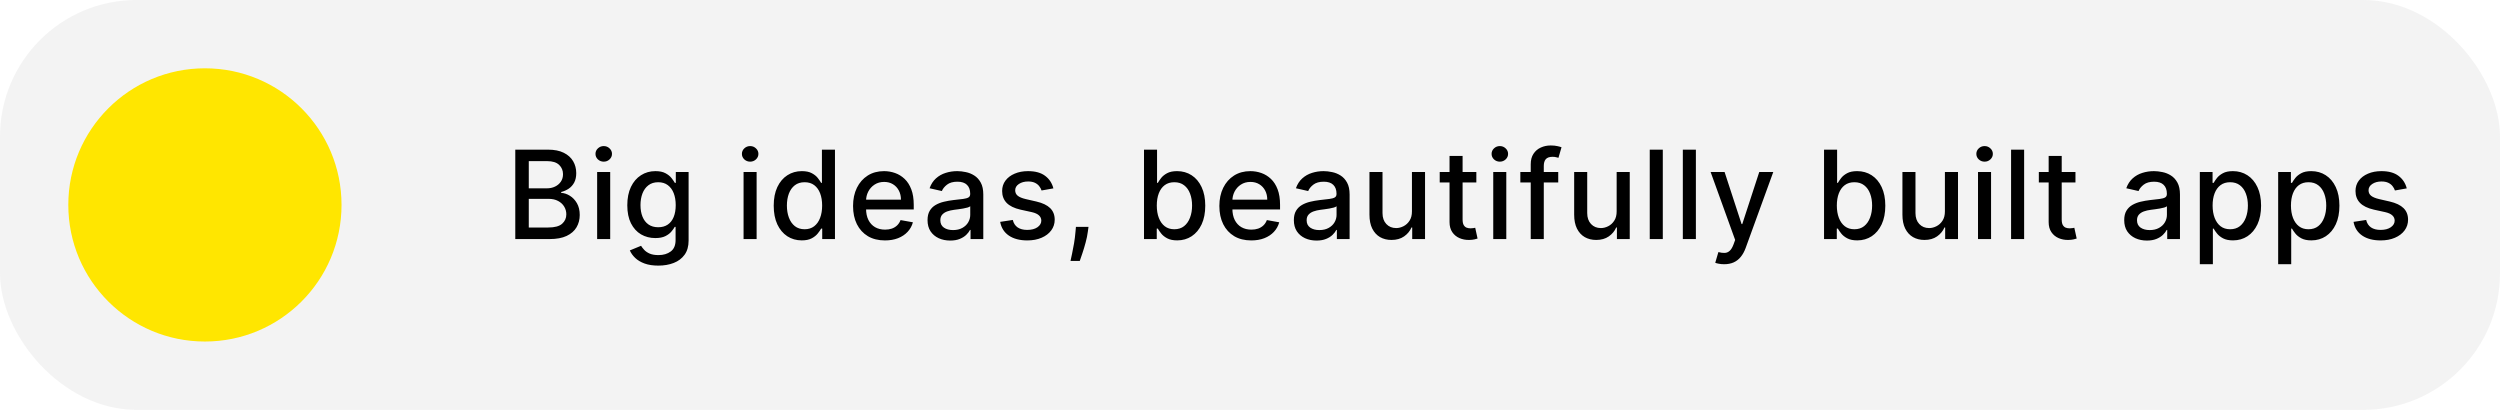
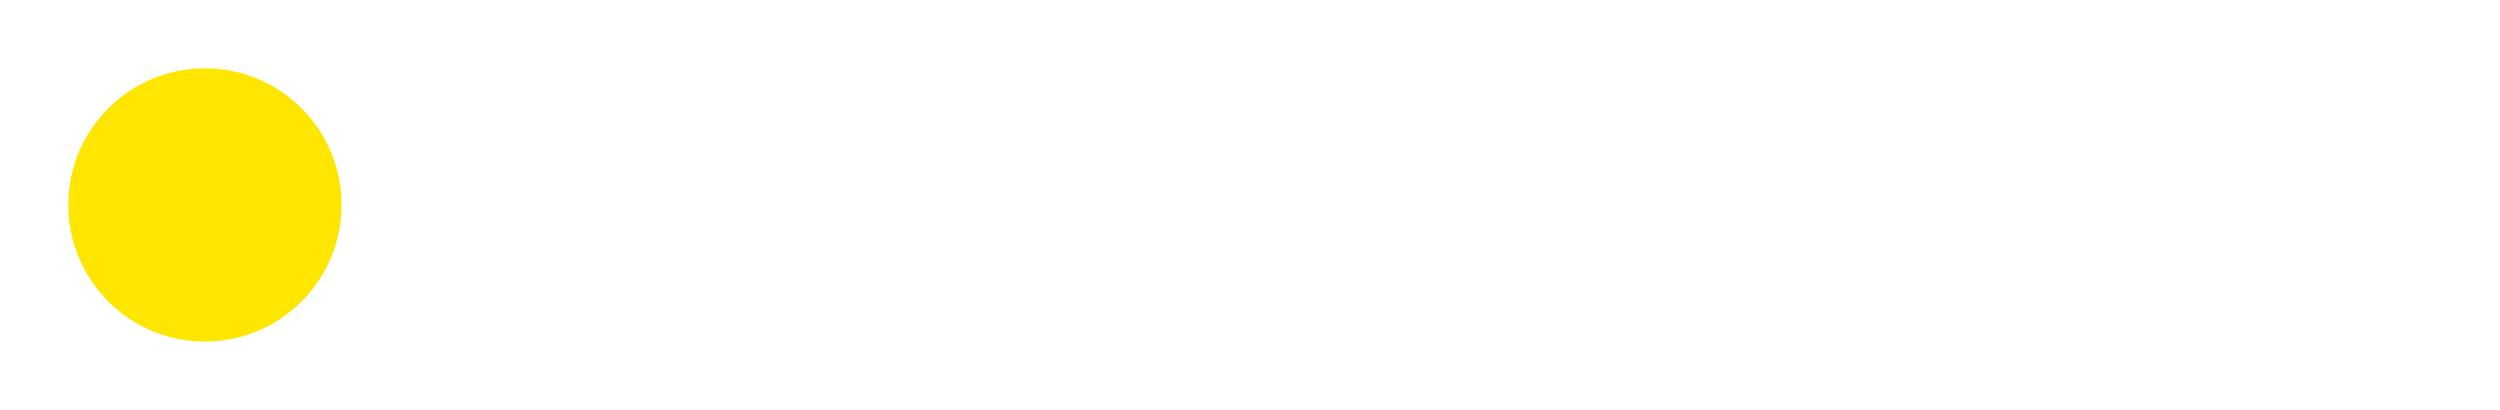
<svg xmlns="http://www.w3.org/2000/svg" width="366" height="60" viewBox="0 0 366 60" fill="none">
-   <rect width="366" height="60" rx="20" fill="#C4C4C4" fill-opacity="0.2" />
  <circle cx="30" cy="30" r="20" fill="#FFE600" />
-   <path d="M75.438 35V21.909H80.232C81.161 21.909 81.93 22.062 82.54 22.369C83.149 22.672 83.605 23.083 83.908 23.603C84.21 24.119 84.362 24.7 84.362 25.348C84.362 25.893 84.261 26.354 84.061 26.729C83.861 27.099 83.592 27.398 83.256 27.624C82.923 27.845 82.557 28.007 82.156 28.109V28.237C82.591 28.259 83.015 28.399 83.428 28.659C83.846 28.915 84.191 29.279 84.464 29.752C84.737 30.225 84.873 30.8 84.873 31.478C84.873 32.147 84.715 32.748 84.4 33.281C84.089 33.809 83.607 34.229 82.955 34.54C82.303 34.847 81.47 35 80.456 35H75.438ZM77.413 33.306H80.264C81.21 33.306 81.888 33.123 82.297 32.756C82.706 32.39 82.91 31.932 82.91 31.382C82.91 30.969 82.806 30.59 82.597 30.244C82.388 29.899 82.09 29.624 81.702 29.42C81.319 29.215 80.863 29.113 80.335 29.113H77.413V33.306ZM77.413 27.572H80.06C80.503 27.572 80.901 27.487 81.255 27.317C81.613 27.146 81.896 26.908 82.105 26.601C82.318 26.29 82.425 25.923 82.425 25.501C82.425 24.96 82.235 24.506 81.856 24.14C81.477 23.773 80.895 23.59 80.111 23.59H77.413V27.572ZM87.422 35V25.182H89.333V35H87.422ZM88.387 23.667C88.055 23.667 87.769 23.556 87.531 23.334C87.296 23.109 87.179 22.84 87.179 22.529C87.179 22.214 87.296 21.945 87.531 21.724C87.769 21.498 88.055 21.385 88.387 21.385C88.72 21.385 89.003 21.498 89.237 21.724C89.476 21.945 89.595 22.214 89.595 22.529C89.595 22.84 89.476 23.109 89.237 23.334C89.003 23.556 88.72 23.667 88.387 23.667ZM96.381 38.886C95.601 38.886 94.93 38.784 94.368 38.58C93.809 38.375 93.353 38.104 93 37.768C92.646 37.431 92.382 37.062 92.207 36.662L93.85 35.984C93.965 36.172 94.118 36.37 94.31 36.579C94.506 36.792 94.77 36.973 95.103 37.122C95.439 37.271 95.872 37.346 96.4 37.346C97.125 37.346 97.723 37.169 98.196 36.815C98.669 36.466 98.906 35.908 98.906 35.141V33.21H98.784C98.669 33.419 98.503 33.651 98.286 33.907C98.073 34.163 97.779 34.384 97.404 34.572C97.029 34.759 96.541 34.853 95.94 34.853C95.164 34.853 94.466 34.672 93.843 34.31C93.225 33.943 92.735 33.404 92.373 32.693C92.015 31.977 91.836 31.097 91.836 30.053C91.836 29.009 92.013 28.114 92.367 27.368C92.725 26.622 93.215 26.051 93.837 25.655C94.459 25.254 95.164 25.054 95.953 25.054C96.562 25.054 97.054 25.156 97.429 25.361C97.804 25.561 98.096 25.796 98.305 26.064C98.518 26.332 98.682 26.569 98.797 26.773H98.938V25.182H100.811V35.217C100.811 36.061 100.615 36.754 100.223 37.295C99.831 37.836 99.3 38.236 98.631 38.496C97.966 38.756 97.216 38.886 96.381 38.886ZM96.362 33.268C96.912 33.268 97.376 33.14 97.755 32.884C98.139 32.624 98.429 32.254 98.625 31.772C98.825 31.286 98.925 30.704 98.925 30.027C98.925 29.366 98.827 28.785 98.631 28.282C98.435 27.779 98.147 27.387 97.768 27.106C97.389 26.82 96.92 26.678 96.362 26.678C95.787 26.678 95.307 26.827 94.924 27.125C94.54 27.419 94.25 27.82 94.054 28.327C93.863 28.834 93.767 29.401 93.767 30.027C93.767 30.671 93.865 31.235 94.061 31.721C94.257 32.207 94.546 32.586 94.93 32.859C95.318 33.131 95.795 33.268 96.362 33.268ZM108.858 35V25.182H110.769V35H108.858ZM109.823 23.667C109.49 23.667 109.205 23.556 108.966 23.334C108.732 23.109 108.615 22.84 108.615 22.529C108.615 22.214 108.732 21.945 108.966 21.724C109.205 21.498 109.49 21.385 109.823 21.385C110.155 21.385 110.439 21.498 110.673 21.724C110.912 21.945 111.031 22.214 111.031 22.529C111.031 22.84 110.912 23.109 110.673 23.334C110.439 23.556 110.155 23.667 109.823 23.667ZM117.375 35.192C116.583 35.192 115.875 34.989 115.253 34.584C114.635 34.175 114.15 33.594 113.796 32.84C113.446 32.081 113.272 31.171 113.272 30.11C113.272 29.049 113.449 28.141 113.802 27.387C114.16 26.633 114.65 26.055 115.272 25.655C115.895 25.254 116.6 25.054 117.388 25.054C117.998 25.054 118.488 25.156 118.858 25.361C119.233 25.561 119.523 25.796 119.728 26.064C119.937 26.332 120.098 26.569 120.214 26.773H120.329V21.909H122.24V35H120.373V33.472H120.214C120.098 33.681 119.932 33.92 119.715 34.188C119.502 34.457 119.208 34.691 118.833 34.891C118.458 35.092 117.972 35.192 117.375 35.192ZM117.797 33.562C118.347 33.562 118.812 33.417 119.191 33.127C119.574 32.833 119.864 32.426 120.06 31.906C120.26 31.386 120.361 30.781 120.361 30.091C120.361 29.409 120.263 28.812 120.067 28.301C119.87 27.79 119.583 27.391 119.204 27.106C118.824 26.82 118.356 26.678 117.797 26.678C117.222 26.678 116.743 26.827 116.359 27.125C115.976 27.423 115.686 27.83 115.49 28.346C115.298 28.861 115.202 29.443 115.202 30.091C115.202 30.747 115.3 31.337 115.496 31.861C115.692 32.386 115.982 32.801 116.366 33.108C116.753 33.41 117.231 33.562 117.797 33.562ZM129.559 35.198C128.592 35.198 127.759 34.992 127.06 34.578C126.365 34.16 125.828 33.575 125.449 32.82C125.074 32.062 124.887 31.173 124.887 30.155C124.887 29.149 125.074 28.263 125.449 27.496C125.828 26.729 126.357 26.13 127.034 25.7C127.716 25.269 128.513 25.054 129.425 25.054C129.979 25.054 130.516 25.146 131.036 25.329C131.556 25.512 132.022 25.8 132.436 26.192C132.849 26.584 133.175 27.093 133.414 27.72C133.652 28.342 133.772 29.098 133.772 29.989V30.666H125.967V29.234H131.899C131.899 28.732 131.796 28.286 131.592 27.898C131.387 27.506 131.1 27.197 130.729 26.972C130.362 26.746 129.932 26.633 129.438 26.633C128.901 26.633 128.432 26.765 128.031 27.029C127.635 27.289 127.328 27.63 127.111 28.052C126.898 28.47 126.791 28.923 126.791 29.413V30.532C126.791 31.188 126.906 31.746 127.137 32.207C127.371 32.667 127.697 33.019 128.115 33.261C128.532 33.5 129.02 33.619 129.578 33.619C129.941 33.619 130.271 33.568 130.569 33.466C130.867 33.359 131.125 33.202 131.343 32.993C131.56 32.784 131.726 32.526 131.841 32.219L133.65 32.545C133.505 33.078 133.245 33.545 132.87 33.945C132.499 34.342 132.033 34.651 131.47 34.872C130.912 35.09 130.275 35.198 129.559 35.198ZM139.109 35.217C138.487 35.217 137.925 35.102 137.422 34.872C136.919 34.638 136.521 34.299 136.226 33.856C135.937 33.413 135.792 32.869 135.792 32.226C135.792 31.672 135.898 31.216 136.111 30.858C136.325 30.5 136.612 30.217 136.974 30.008C137.337 29.799 137.741 29.641 138.189 29.535C138.636 29.428 139.092 29.347 139.557 29.292C140.145 29.224 140.622 29.168 140.989 29.126C141.355 29.079 141.621 29.004 141.788 28.902C141.954 28.8 142.037 28.634 142.037 28.403V28.359C142.037 27.8 141.879 27.368 141.564 27.061C141.253 26.754 140.788 26.601 140.17 26.601C139.527 26.601 139.02 26.744 138.649 27.029C138.283 27.31 138.029 27.624 137.888 27.969L136.092 27.56C136.305 26.963 136.616 26.482 137.026 26.115C137.439 25.744 137.914 25.476 138.451 25.31C138.988 25.139 139.552 25.054 140.145 25.054C140.537 25.054 140.952 25.101 141.391 25.195C141.834 25.284 142.248 25.45 142.631 25.693C143.019 25.936 143.337 26.283 143.584 26.735C143.831 27.183 143.954 27.764 143.954 28.48V35H142.088V33.658H142.011C141.888 33.905 141.702 34.148 141.455 34.386C141.208 34.625 140.891 34.823 140.503 34.981C140.115 35.139 139.651 35.217 139.109 35.217ZM139.525 33.683C140.053 33.683 140.505 33.579 140.88 33.37C141.259 33.161 141.547 32.889 141.743 32.552C141.943 32.211 142.043 31.847 142.043 31.459V30.193C141.975 30.261 141.843 30.325 141.647 30.385C141.455 30.44 141.236 30.489 140.989 30.532C140.741 30.57 140.501 30.607 140.266 30.641C140.032 30.671 139.836 30.696 139.678 30.717C139.307 30.764 138.969 30.843 138.662 30.954C138.359 31.065 138.116 31.224 137.933 31.433C137.754 31.638 137.665 31.91 137.665 32.251C137.665 32.724 137.839 33.082 138.189 33.325C138.538 33.564 138.984 33.683 139.525 33.683ZM154.217 27.579L152.485 27.886C152.413 27.664 152.298 27.453 152.14 27.253C151.987 27.053 151.778 26.889 151.514 26.761C151.249 26.633 150.919 26.569 150.523 26.569C149.982 26.569 149.53 26.69 149.168 26.933C148.805 27.172 148.624 27.481 148.624 27.86C148.624 28.188 148.746 28.452 148.989 28.653C149.232 28.853 149.624 29.017 150.165 29.145L151.724 29.503C152.628 29.712 153.301 30.033 153.744 30.468C154.188 30.903 154.409 31.467 154.409 32.162C154.409 32.75 154.239 33.274 153.898 33.734C153.561 34.19 153.09 34.548 152.485 34.808C151.884 35.068 151.188 35.198 150.395 35.198C149.295 35.198 148.398 34.964 147.704 34.495C147.009 34.022 146.583 33.351 146.425 32.481L148.273 32.2C148.388 32.682 148.624 33.046 148.982 33.293C149.34 33.536 149.807 33.658 150.382 33.658C151.009 33.658 151.509 33.528 151.884 33.268C152.259 33.004 152.447 32.682 152.447 32.303C152.447 31.996 152.332 31.738 152.102 31.529C151.876 31.32 151.528 31.163 151.06 31.056L149.398 30.692C148.482 30.483 147.804 30.151 147.365 29.695C146.93 29.239 146.713 28.661 146.713 27.962C146.713 27.383 146.875 26.876 147.199 26.441C147.523 26.006 147.97 25.668 148.541 25.425C149.112 25.178 149.766 25.054 150.504 25.054C151.565 25.054 152.4 25.284 153.009 25.744C153.619 26.2 154.021 26.812 154.217 27.579ZM159.357 33.21L159.261 33.907C159.197 34.418 159.089 34.951 158.935 35.505C158.786 36.063 158.63 36.581 158.469 37.058C158.311 37.535 158.181 37.915 158.079 38.196H156.723C156.779 37.932 156.856 37.574 156.954 37.122C157.052 36.675 157.147 36.174 157.241 35.62C157.335 35.066 157.405 34.501 157.452 33.926L157.516 33.21H159.357ZM167.482 35V21.909H169.393V26.773H169.508C169.619 26.569 169.779 26.332 169.988 26.064C170.197 25.796 170.486 25.561 170.857 25.361C171.228 25.156 171.718 25.054 172.327 25.054C173.12 25.054 173.827 25.254 174.45 25.655C175.072 26.055 175.56 26.633 175.913 27.387C176.271 28.141 176.45 29.049 176.45 30.11C176.45 31.171 176.273 32.081 175.92 32.84C175.566 33.594 175.08 34.175 174.462 34.584C173.844 34.989 173.139 35.192 172.347 35.192C171.75 35.192 171.262 35.092 170.883 34.891C170.508 34.691 170.214 34.457 170.001 34.188C169.788 33.92 169.624 33.681 169.508 33.472H169.349V35H167.482ZM169.355 30.091C169.355 30.781 169.455 31.386 169.655 31.906C169.856 32.426 170.146 32.833 170.525 33.127C170.904 33.417 171.369 33.562 171.918 33.562C172.489 33.562 172.967 33.41 173.35 33.108C173.734 32.801 174.023 32.386 174.219 31.861C174.42 31.337 174.52 30.747 174.52 30.091C174.52 29.443 174.422 28.861 174.226 28.346C174.034 27.83 173.744 27.423 173.356 27.125C172.973 26.827 172.494 26.678 171.918 26.678C171.364 26.678 170.896 26.82 170.512 27.106C170.133 27.391 169.845 27.79 169.649 28.301C169.453 28.812 169.355 29.409 169.355 30.091ZM183.188 35.198C182.221 35.198 181.387 34.992 180.689 34.578C179.994 34.16 179.457 33.575 179.078 32.82C178.703 32.062 178.515 31.173 178.515 30.155C178.515 29.149 178.703 28.263 179.078 27.496C179.457 26.729 179.985 26.13 180.663 25.7C181.345 25.269 182.142 25.054 183.054 25.054C183.608 25.054 184.145 25.146 184.664 25.329C185.184 25.512 185.651 25.8 186.064 26.192C186.478 26.584 186.804 27.093 187.042 27.72C187.281 28.342 187.4 29.098 187.4 29.989V30.666H179.596V29.234H185.527C185.527 28.732 185.425 28.286 185.221 27.898C185.016 27.506 184.728 27.197 184.358 26.972C183.991 26.746 183.561 26.633 183.066 26.633C182.53 26.633 182.061 26.765 181.66 27.029C181.264 27.289 180.957 27.63 180.74 28.052C180.527 28.47 180.42 28.923 180.42 29.413V30.532C180.42 31.188 180.535 31.746 180.765 32.207C181 32.667 181.326 33.019 181.743 33.261C182.161 33.5 182.649 33.619 183.207 33.619C183.569 33.619 183.9 33.568 184.198 33.466C184.496 33.359 184.754 33.202 184.971 32.993C185.189 32.784 185.355 32.526 185.47 32.219L187.279 32.545C187.134 33.078 186.874 33.545 186.499 33.945C186.128 34.342 185.662 34.651 185.099 34.872C184.541 35.09 183.904 35.198 183.188 35.198ZM192.738 35.217C192.116 35.217 191.553 35.102 191.051 34.872C190.548 34.638 190.149 34.299 189.855 33.856C189.565 33.413 189.421 32.869 189.421 32.226C189.421 31.672 189.527 31.216 189.74 30.858C189.953 30.5 190.241 30.217 190.603 30.008C190.965 29.799 191.37 29.641 191.818 29.535C192.265 29.428 192.721 29.347 193.186 29.292C193.774 29.224 194.251 29.168 194.617 29.126C194.984 29.079 195.25 29.004 195.416 28.902C195.583 28.8 195.666 28.634 195.666 28.403V28.359C195.666 27.8 195.508 27.368 195.193 27.061C194.882 26.754 194.417 26.601 193.799 26.601C193.156 26.601 192.649 26.744 192.278 27.029C191.911 27.31 191.658 27.624 191.517 27.969L189.721 27.56C189.934 26.963 190.245 26.482 190.654 26.115C191.068 25.744 191.543 25.476 192.08 25.31C192.617 25.139 193.181 25.054 193.774 25.054C194.166 25.054 194.581 25.101 195.02 25.195C195.463 25.284 195.877 25.45 196.26 25.693C196.648 25.936 196.965 26.283 197.212 26.735C197.46 27.183 197.583 27.764 197.583 28.48V35H195.717V33.658H195.64C195.516 33.905 195.331 34.148 195.084 34.386C194.837 34.625 194.519 34.823 194.132 34.981C193.744 35.139 193.279 35.217 192.738 35.217ZM193.154 33.683C193.682 33.683 194.134 33.579 194.509 33.37C194.888 33.161 195.176 32.889 195.372 32.552C195.572 32.211 195.672 31.847 195.672 31.459V30.193C195.604 30.261 195.472 30.325 195.276 30.385C195.084 30.44 194.864 30.489 194.617 30.532C194.37 30.57 194.129 30.607 193.895 30.641C193.661 30.671 193.465 30.696 193.307 30.717C192.936 30.764 192.597 30.843 192.291 30.954C191.988 31.065 191.745 31.224 191.562 31.433C191.383 31.638 191.293 31.91 191.293 32.251C191.293 32.724 191.468 33.082 191.818 33.325C192.167 33.564 192.612 33.683 193.154 33.683ZM206.708 30.928V25.182H208.626V35H206.747V33.3H206.644C206.419 33.824 206.056 34.261 205.558 34.61C205.063 34.955 204.448 35.128 203.71 35.128C203.08 35.128 202.522 34.989 202.036 34.712C201.554 34.431 201.175 34.016 200.898 33.466C200.625 32.916 200.489 32.236 200.489 31.427V25.182H202.4V31.197C202.4 31.866 202.585 32.398 202.956 32.795C203.327 33.191 203.808 33.389 204.401 33.389C204.759 33.389 205.115 33.3 205.468 33.121C205.826 32.942 206.122 32.671 206.357 32.309C206.595 31.947 206.713 31.486 206.708 30.928ZM216.137 25.182V26.716H210.774V25.182H216.137ZM212.212 22.829H214.124V32.117C214.124 32.488 214.179 32.767 214.29 32.955C214.401 33.138 214.543 33.264 214.718 33.332C214.897 33.396 215.091 33.428 215.3 33.428C215.453 33.428 215.587 33.417 215.702 33.396C215.817 33.374 215.907 33.357 215.971 33.344L216.316 34.923C216.205 34.966 216.048 35.008 215.843 35.051C215.638 35.098 215.383 35.124 215.076 35.128C214.573 35.136 214.104 35.047 213.67 34.859C213.235 34.672 212.883 34.382 212.615 33.99C212.347 33.598 212.212 33.106 212.212 32.514V22.829ZM218.611 35V25.182H220.522V35H218.611ZM219.576 23.667C219.244 23.667 218.959 23.556 218.72 23.334C218.485 23.109 218.368 22.84 218.368 22.529C218.368 22.214 218.485 21.945 218.72 21.724C218.959 21.498 219.244 21.385 219.576 21.385C219.909 21.385 220.192 21.498 220.427 21.724C220.665 21.945 220.784 22.214 220.784 22.529C220.784 22.84 220.665 23.109 220.427 23.334C220.192 23.556 219.909 23.667 219.576 23.667ZM228.126 25.182V26.716H222.578V25.182H228.126ZM224.099 35V24.044C224.099 23.43 224.233 22.921 224.502 22.516C224.77 22.107 225.126 21.803 225.569 21.602C226.013 21.398 226.494 21.296 227.014 21.296C227.398 21.296 227.726 21.327 227.998 21.391C228.271 21.451 228.474 21.506 228.606 21.558L228.158 23.104C228.069 23.079 227.954 23.049 227.813 23.015C227.672 22.977 227.502 22.957 227.302 22.957C226.837 22.957 226.505 23.072 226.304 23.303C226.108 23.533 226.01 23.865 226.01 24.3V35H224.099ZM236.678 30.928V25.182H238.595V35H236.716V33.3H236.614C236.388 33.824 236.026 34.261 235.527 34.61C235.033 34.955 234.417 35.128 233.68 35.128C233.049 35.128 232.491 34.989 232.005 34.712C231.523 34.431 231.144 34.016 230.867 33.466C230.595 32.916 230.458 32.236 230.458 31.427V25.182H232.369V31.197C232.369 31.866 232.555 32.398 232.925 32.795C233.296 33.191 233.778 33.389 234.37 33.389C234.728 33.389 235.084 33.3 235.438 33.121C235.796 32.942 236.092 32.671 236.326 32.309C236.565 31.947 236.682 31.486 236.678 30.928ZM243.434 21.909V35H241.523V21.909H243.434ZM248.277 21.909V35H246.366V21.909H248.277ZM252.416 38.682C252.131 38.682 251.871 38.658 251.636 38.611C251.402 38.569 251.227 38.522 251.112 38.471L251.572 36.905C251.922 36.999 252.233 37.039 252.506 37.026C252.778 37.014 253.019 36.911 253.228 36.719C253.441 36.528 253.629 36.215 253.79 35.78L254.027 35.128L250.435 25.182H252.48L254.967 32.801H255.069L257.555 25.182H259.607L255.561 36.31C255.374 36.822 255.135 37.254 254.845 37.608C254.555 37.966 254.21 38.234 253.81 38.413C253.409 38.592 252.945 38.682 252.416 38.682ZM267.04 35V21.909H268.952V26.773H269.067C269.178 26.569 269.337 26.332 269.546 26.064C269.755 25.796 270.045 25.561 270.415 25.361C270.786 25.156 271.276 25.054 271.886 25.054C272.678 25.054 273.386 25.254 274.008 25.655C274.63 26.055 275.118 26.633 275.472 27.387C275.83 28.141 276.009 29.049 276.009 30.11C276.009 31.171 275.832 32.081 275.478 32.84C275.124 33.594 274.638 34.175 274.021 34.584C273.403 34.989 272.697 35.192 271.905 35.192C271.308 35.192 270.82 35.092 270.441 34.891C270.066 34.691 269.772 34.457 269.559 34.188C269.346 33.92 269.182 33.681 269.067 33.472H268.907V35H267.04ZM268.913 30.091C268.913 30.781 269.013 31.386 269.214 31.906C269.414 32.426 269.704 32.833 270.083 33.127C270.462 33.417 270.927 33.562 271.477 33.562C272.048 33.562 272.525 33.41 272.908 33.108C273.292 32.801 273.582 32.386 273.778 31.861C273.978 31.337 274.078 30.747 274.078 30.091C274.078 29.443 273.98 28.861 273.784 28.346C273.592 27.83 273.303 27.423 272.915 27.125C272.531 26.827 272.052 26.678 271.477 26.678C270.923 26.678 270.454 26.82 270.07 27.106C269.691 27.391 269.403 27.79 269.207 28.301C269.011 28.812 268.913 29.409 268.913 30.091ZM284.734 30.928V25.182H286.652V35H284.772V33.3H284.67C284.444 33.824 284.082 34.261 283.584 34.61C283.089 34.955 282.473 35.128 281.736 35.128C281.106 35.128 280.547 34.989 280.062 34.712C279.58 34.431 279.201 34.016 278.924 33.466C278.651 32.916 278.515 32.236 278.515 31.427V25.182H280.426V31.197C280.426 31.866 280.611 32.398 280.982 32.795C281.353 33.191 281.834 33.389 282.427 33.389C282.785 33.389 283.14 33.3 283.494 33.121C283.852 32.942 284.148 32.671 284.383 32.309C284.621 31.947 284.738 31.486 284.734 30.928ZM289.58 35V25.182H291.491V35H289.58ZM290.545 23.667C290.213 23.667 289.927 23.556 289.688 23.334C289.454 23.109 289.337 22.84 289.337 22.529C289.337 22.214 289.454 21.945 289.688 21.724C289.927 21.498 290.213 21.385 290.545 21.385C290.877 21.385 291.161 21.498 291.395 21.724C291.634 21.945 291.753 22.214 291.753 22.529C291.753 22.84 291.634 23.109 291.395 23.334C291.161 23.556 290.877 23.667 290.545 23.667ZM296.333 21.909V35H294.422V21.909H296.333ZM303.848 25.182V26.716H298.485V25.182H303.848ZM299.923 22.829H301.834V32.117C301.834 32.488 301.89 32.767 302 32.955C302.111 33.138 302.254 33.264 302.429 33.332C302.608 33.396 302.801 33.428 303.01 33.428C303.164 33.428 303.298 33.417 303.413 33.396C303.528 33.374 303.618 33.357 303.681 33.344L304.027 34.923C303.916 34.966 303.758 35.008 303.554 35.051C303.349 35.098 303.093 35.124 302.787 35.128C302.284 35.136 301.815 35.047 301.38 34.859C300.946 34.672 300.594 34.382 300.326 33.99C300.057 33.598 299.923 33.106 299.923 32.514V22.829ZM314.303 35.217C313.681 35.217 313.118 35.102 312.615 34.872C312.112 34.638 311.714 34.299 311.42 33.856C311.13 33.413 310.985 32.869 310.985 32.226C310.985 31.672 311.092 31.216 311.305 30.858C311.518 30.5 311.806 30.217 312.168 30.008C312.53 29.799 312.935 29.641 313.382 29.535C313.83 29.428 314.286 29.347 314.75 29.292C315.338 29.224 315.816 29.168 316.182 29.126C316.548 29.079 316.815 29.004 316.981 28.902C317.147 28.8 317.23 28.634 317.23 28.403V28.359C317.23 27.8 317.073 27.368 316.757 27.061C316.446 26.754 315.982 26.601 315.364 26.601C314.72 26.601 314.213 26.744 313.843 27.029C313.476 27.31 313.222 27.624 313.082 27.969L311.286 27.56C311.499 26.963 311.81 26.482 312.219 26.115C312.632 25.744 313.107 25.476 313.644 25.31C314.181 25.139 314.746 25.054 315.338 25.054C315.73 25.054 316.146 25.101 316.585 25.195C317.028 25.284 317.441 25.45 317.825 25.693C318.213 25.936 318.53 26.283 318.777 26.735C319.024 27.183 319.148 27.764 319.148 28.48V35H317.281V33.658H317.205C317.081 33.905 316.896 34.148 316.649 34.386C316.401 34.625 316.084 34.823 315.696 34.981C315.308 35.139 314.844 35.217 314.303 35.217ZM314.718 33.683C315.247 33.683 315.698 33.579 316.073 33.37C316.453 33.161 316.74 32.889 316.936 32.552C317.137 32.211 317.237 31.847 317.237 31.459V30.193C317.169 30.261 317.036 30.325 316.84 30.385C316.649 30.44 316.429 30.489 316.182 30.532C315.935 30.57 315.694 30.607 315.46 30.641C315.225 30.671 315.029 30.696 314.872 30.717C314.501 30.764 314.162 30.843 313.855 30.954C313.553 31.065 313.31 31.224 313.127 31.433C312.948 31.638 312.858 31.91 312.858 32.251C312.858 32.724 313.033 33.082 313.382 33.325C313.732 33.564 314.177 33.683 314.718 33.683ZM322.054 38.682V25.182H323.92V26.773H324.08C324.191 26.569 324.35 26.332 324.559 26.064C324.768 25.796 325.058 25.561 325.429 25.361C325.799 25.156 326.289 25.054 326.899 25.054C327.691 25.054 328.399 25.254 329.021 25.655C329.643 26.055 330.131 26.633 330.485 27.387C330.843 28.141 331.022 29.049 331.022 30.11C331.022 31.171 330.845 32.081 330.491 32.84C330.137 33.594 329.652 34.175 329.034 34.584C328.416 34.989 327.711 35.192 326.918 35.192C326.321 35.192 325.833 35.092 325.454 34.891C325.079 34.691 324.785 34.457 324.572 34.188C324.359 33.92 324.195 33.681 324.08 33.472H323.965V38.682H322.054ZM323.926 30.091C323.926 30.781 324.027 31.386 324.227 31.906C324.427 32.426 324.717 32.833 325.096 33.127C325.475 33.417 325.94 33.562 326.49 33.562C327.061 33.562 327.538 33.41 327.921 33.108C328.305 32.801 328.595 32.386 328.791 31.861C328.991 31.337 329.091 30.747 329.091 30.091C329.091 29.443 328.993 28.861 328.797 28.346C328.605 27.83 328.316 27.423 327.928 27.125C327.544 26.827 327.065 26.678 326.49 26.678C325.936 26.678 325.467 26.82 325.083 27.106C324.704 27.391 324.416 27.79 324.22 28.301C324.024 28.812 323.926 29.409 323.926 30.091ZM333.523 38.682V25.182H335.389V26.773H335.549C335.66 26.569 335.82 26.332 336.029 26.064C336.237 25.796 336.527 25.561 336.898 25.361C337.269 25.156 337.759 25.054 338.368 25.054C339.161 25.054 339.868 25.254 340.49 25.655C341.112 26.055 341.6 26.633 341.954 27.387C342.312 28.141 342.491 29.049 342.491 30.11C342.491 31.171 342.314 32.081 341.96 32.84C341.607 33.594 341.121 34.175 340.503 34.584C339.885 34.989 339.18 35.192 338.387 35.192C337.791 35.192 337.303 35.092 336.923 34.891C336.548 34.691 336.254 34.457 336.041 34.188C335.828 33.92 335.664 33.681 335.549 33.472H335.434V38.682H333.523ZM335.396 30.091C335.396 30.781 335.496 31.386 335.696 31.906C335.897 32.426 336.186 32.833 336.566 33.127C336.945 33.417 337.409 33.562 337.959 33.562C338.53 33.562 339.007 33.41 339.391 33.108C339.774 32.801 340.064 32.386 340.26 31.861C340.46 31.337 340.561 30.747 340.561 30.091C340.561 29.443 340.463 28.861 340.267 28.346C340.075 27.83 339.785 27.423 339.397 27.125C339.014 26.827 338.534 26.678 337.959 26.678C337.405 26.678 336.936 26.82 336.553 27.106C336.173 27.391 335.886 27.79 335.69 28.301C335.494 28.812 335.396 29.409 335.396 30.091ZM352.35 27.579L350.617 27.886C350.545 27.664 350.43 27.453 350.272 27.253C350.119 27.053 349.91 26.889 349.646 26.761C349.381 26.633 349.051 26.569 348.655 26.569C348.114 26.569 347.662 26.69 347.3 26.933C346.938 27.172 346.756 27.481 346.756 27.86C346.756 28.188 346.878 28.452 347.121 28.653C347.364 28.853 347.756 29.017 348.297 29.145L349.857 29.503C350.76 29.712 351.433 30.033 351.877 30.468C352.32 30.903 352.541 31.467 352.541 32.162C352.541 32.75 352.371 33.274 352.03 33.734C351.693 34.19 351.222 34.548 350.617 34.808C350.016 35.068 349.32 35.198 348.527 35.198C347.428 35.198 346.531 34.964 345.836 34.495C345.141 34.022 344.715 33.351 344.558 32.481L346.405 32.2C346.52 32.682 346.756 33.046 347.114 33.293C347.472 33.536 347.939 33.658 348.514 33.658C349.141 33.658 349.641 33.528 350.016 33.268C350.391 33.004 350.579 32.682 350.579 32.303C350.579 31.996 350.464 31.738 350.234 31.529C350.008 31.32 349.661 31.163 349.192 31.056L347.53 30.692C346.614 30.483 345.936 30.151 345.497 29.695C345.063 29.239 344.845 28.661 344.845 27.962C344.845 27.383 345.007 26.876 345.331 26.441C345.655 26.006 346.102 25.668 346.673 25.425C347.244 25.178 347.899 25.054 348.636 25.054C349.697 25.054 350.532 25.284 351.141 25.744C351.751 26.2 352.154 26.812 352.35 27.579Z" fill="black" />
</svg>